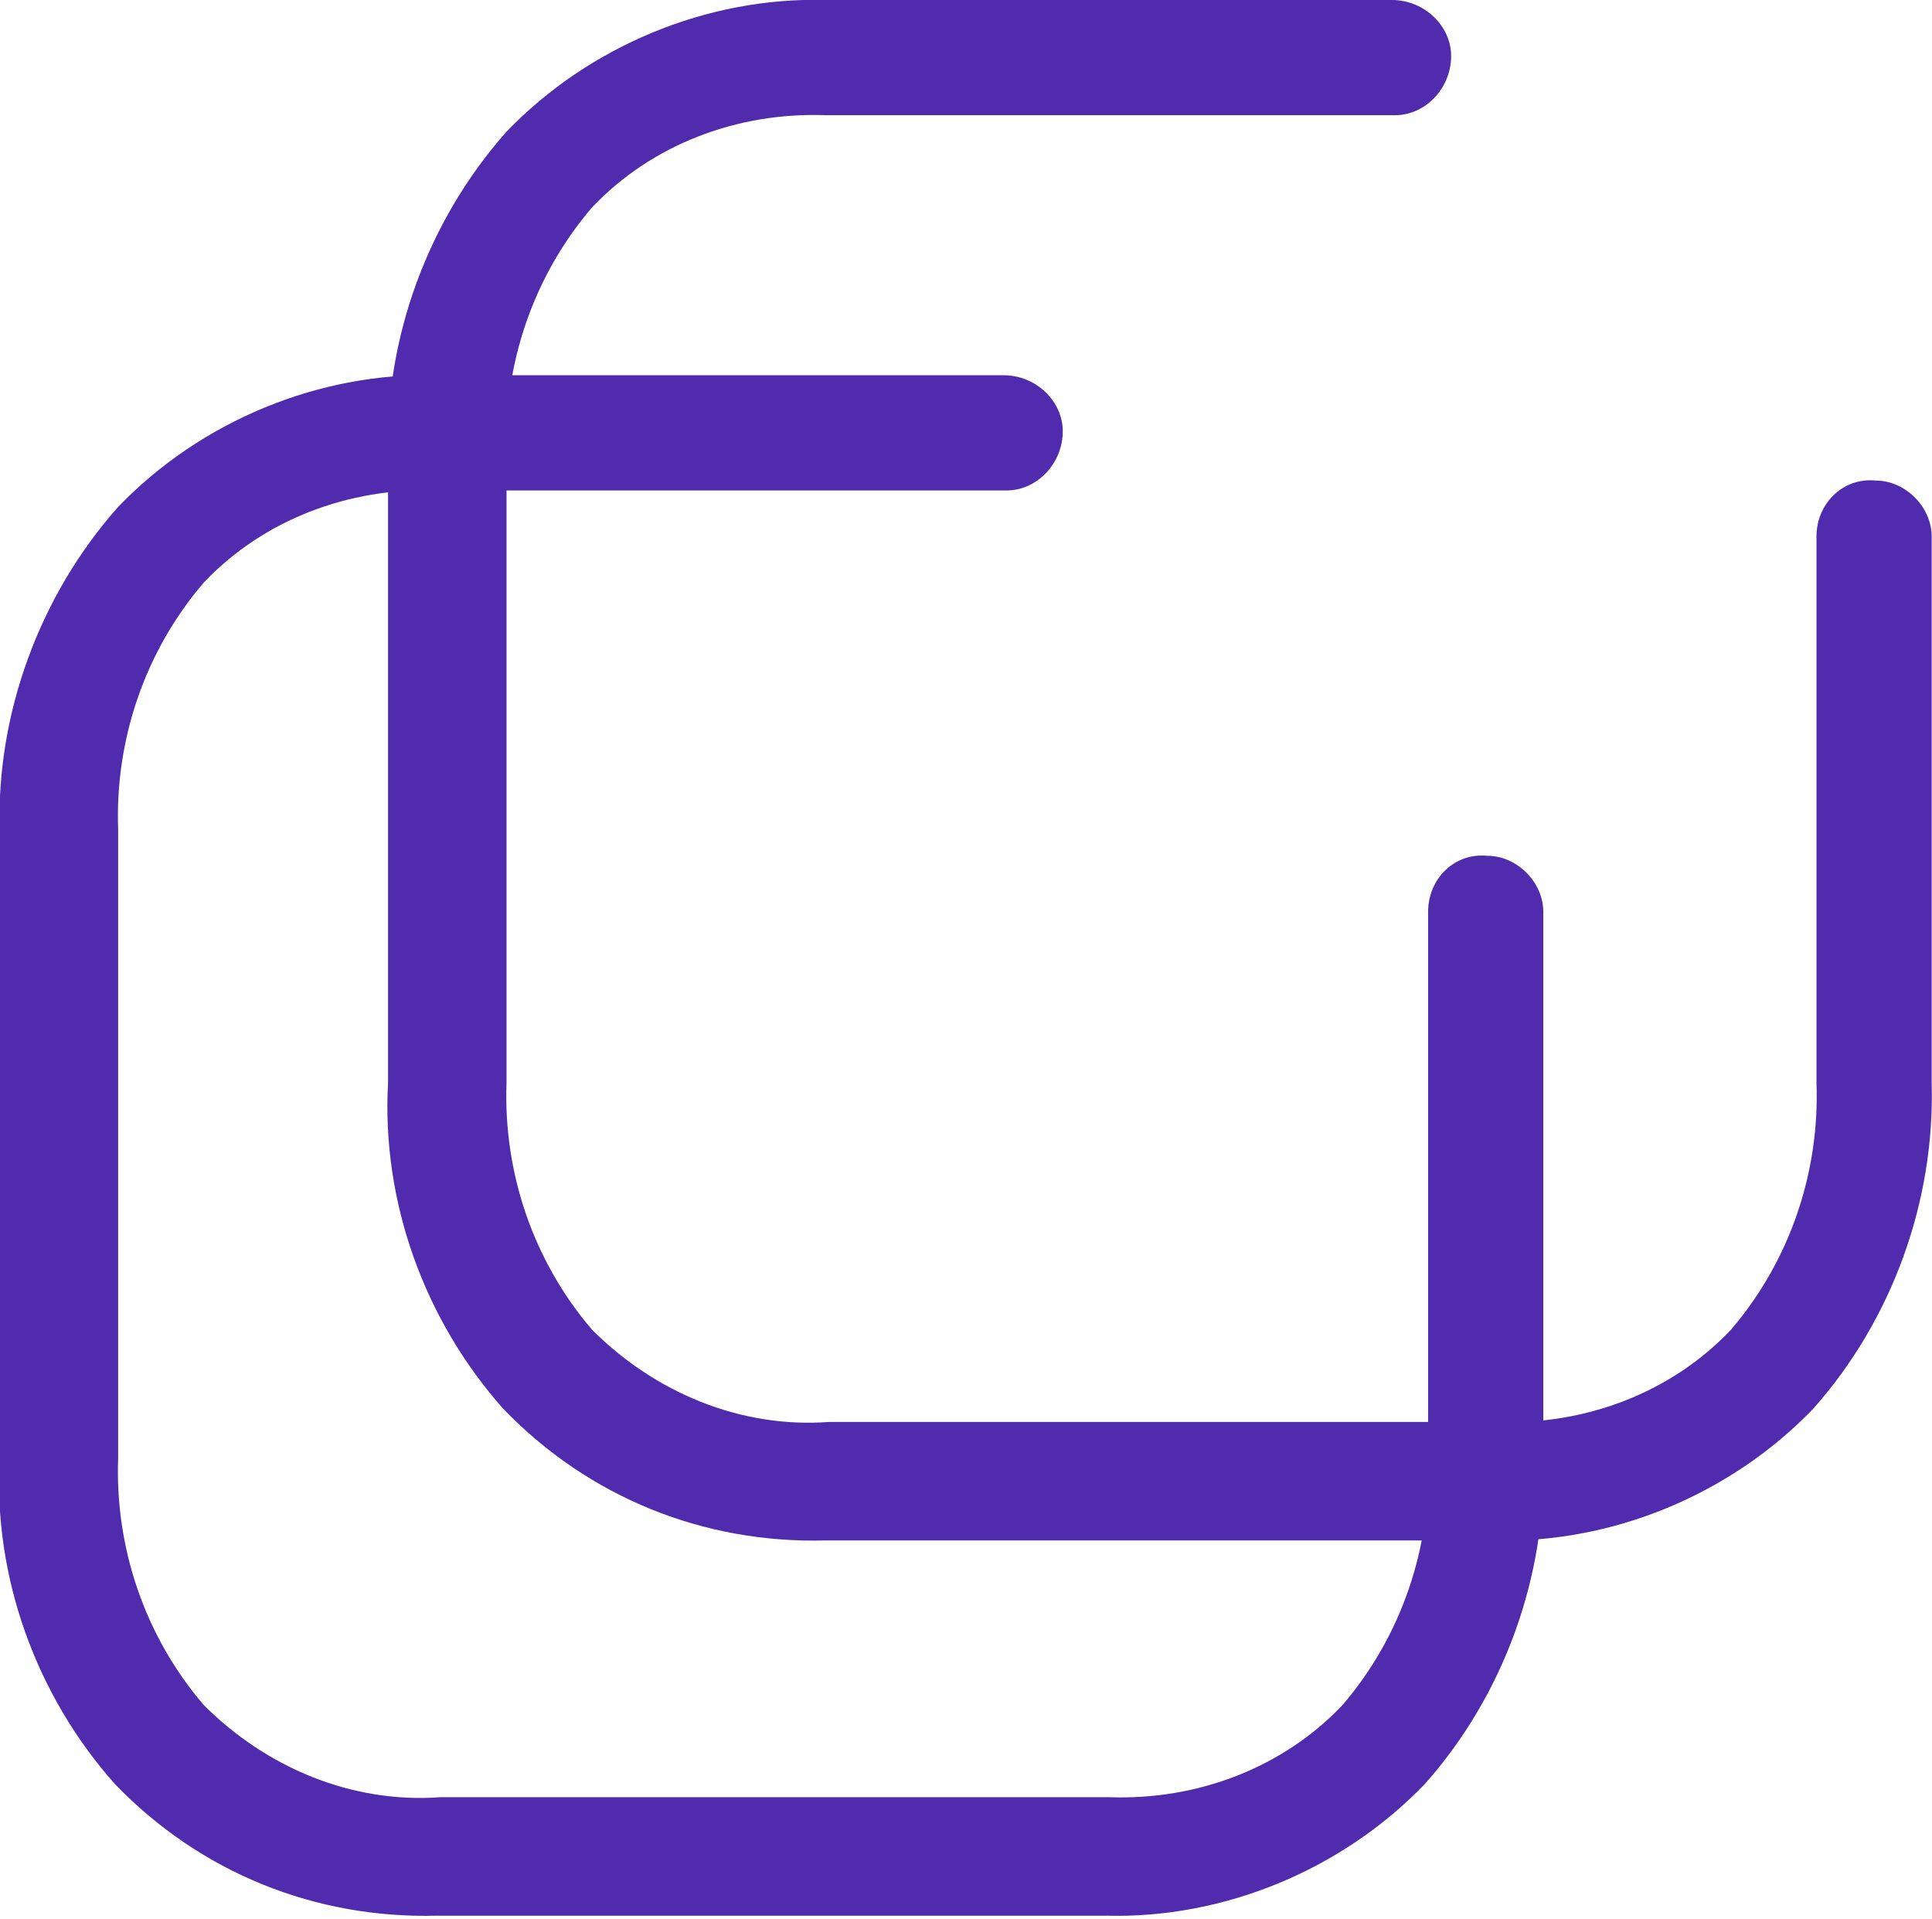
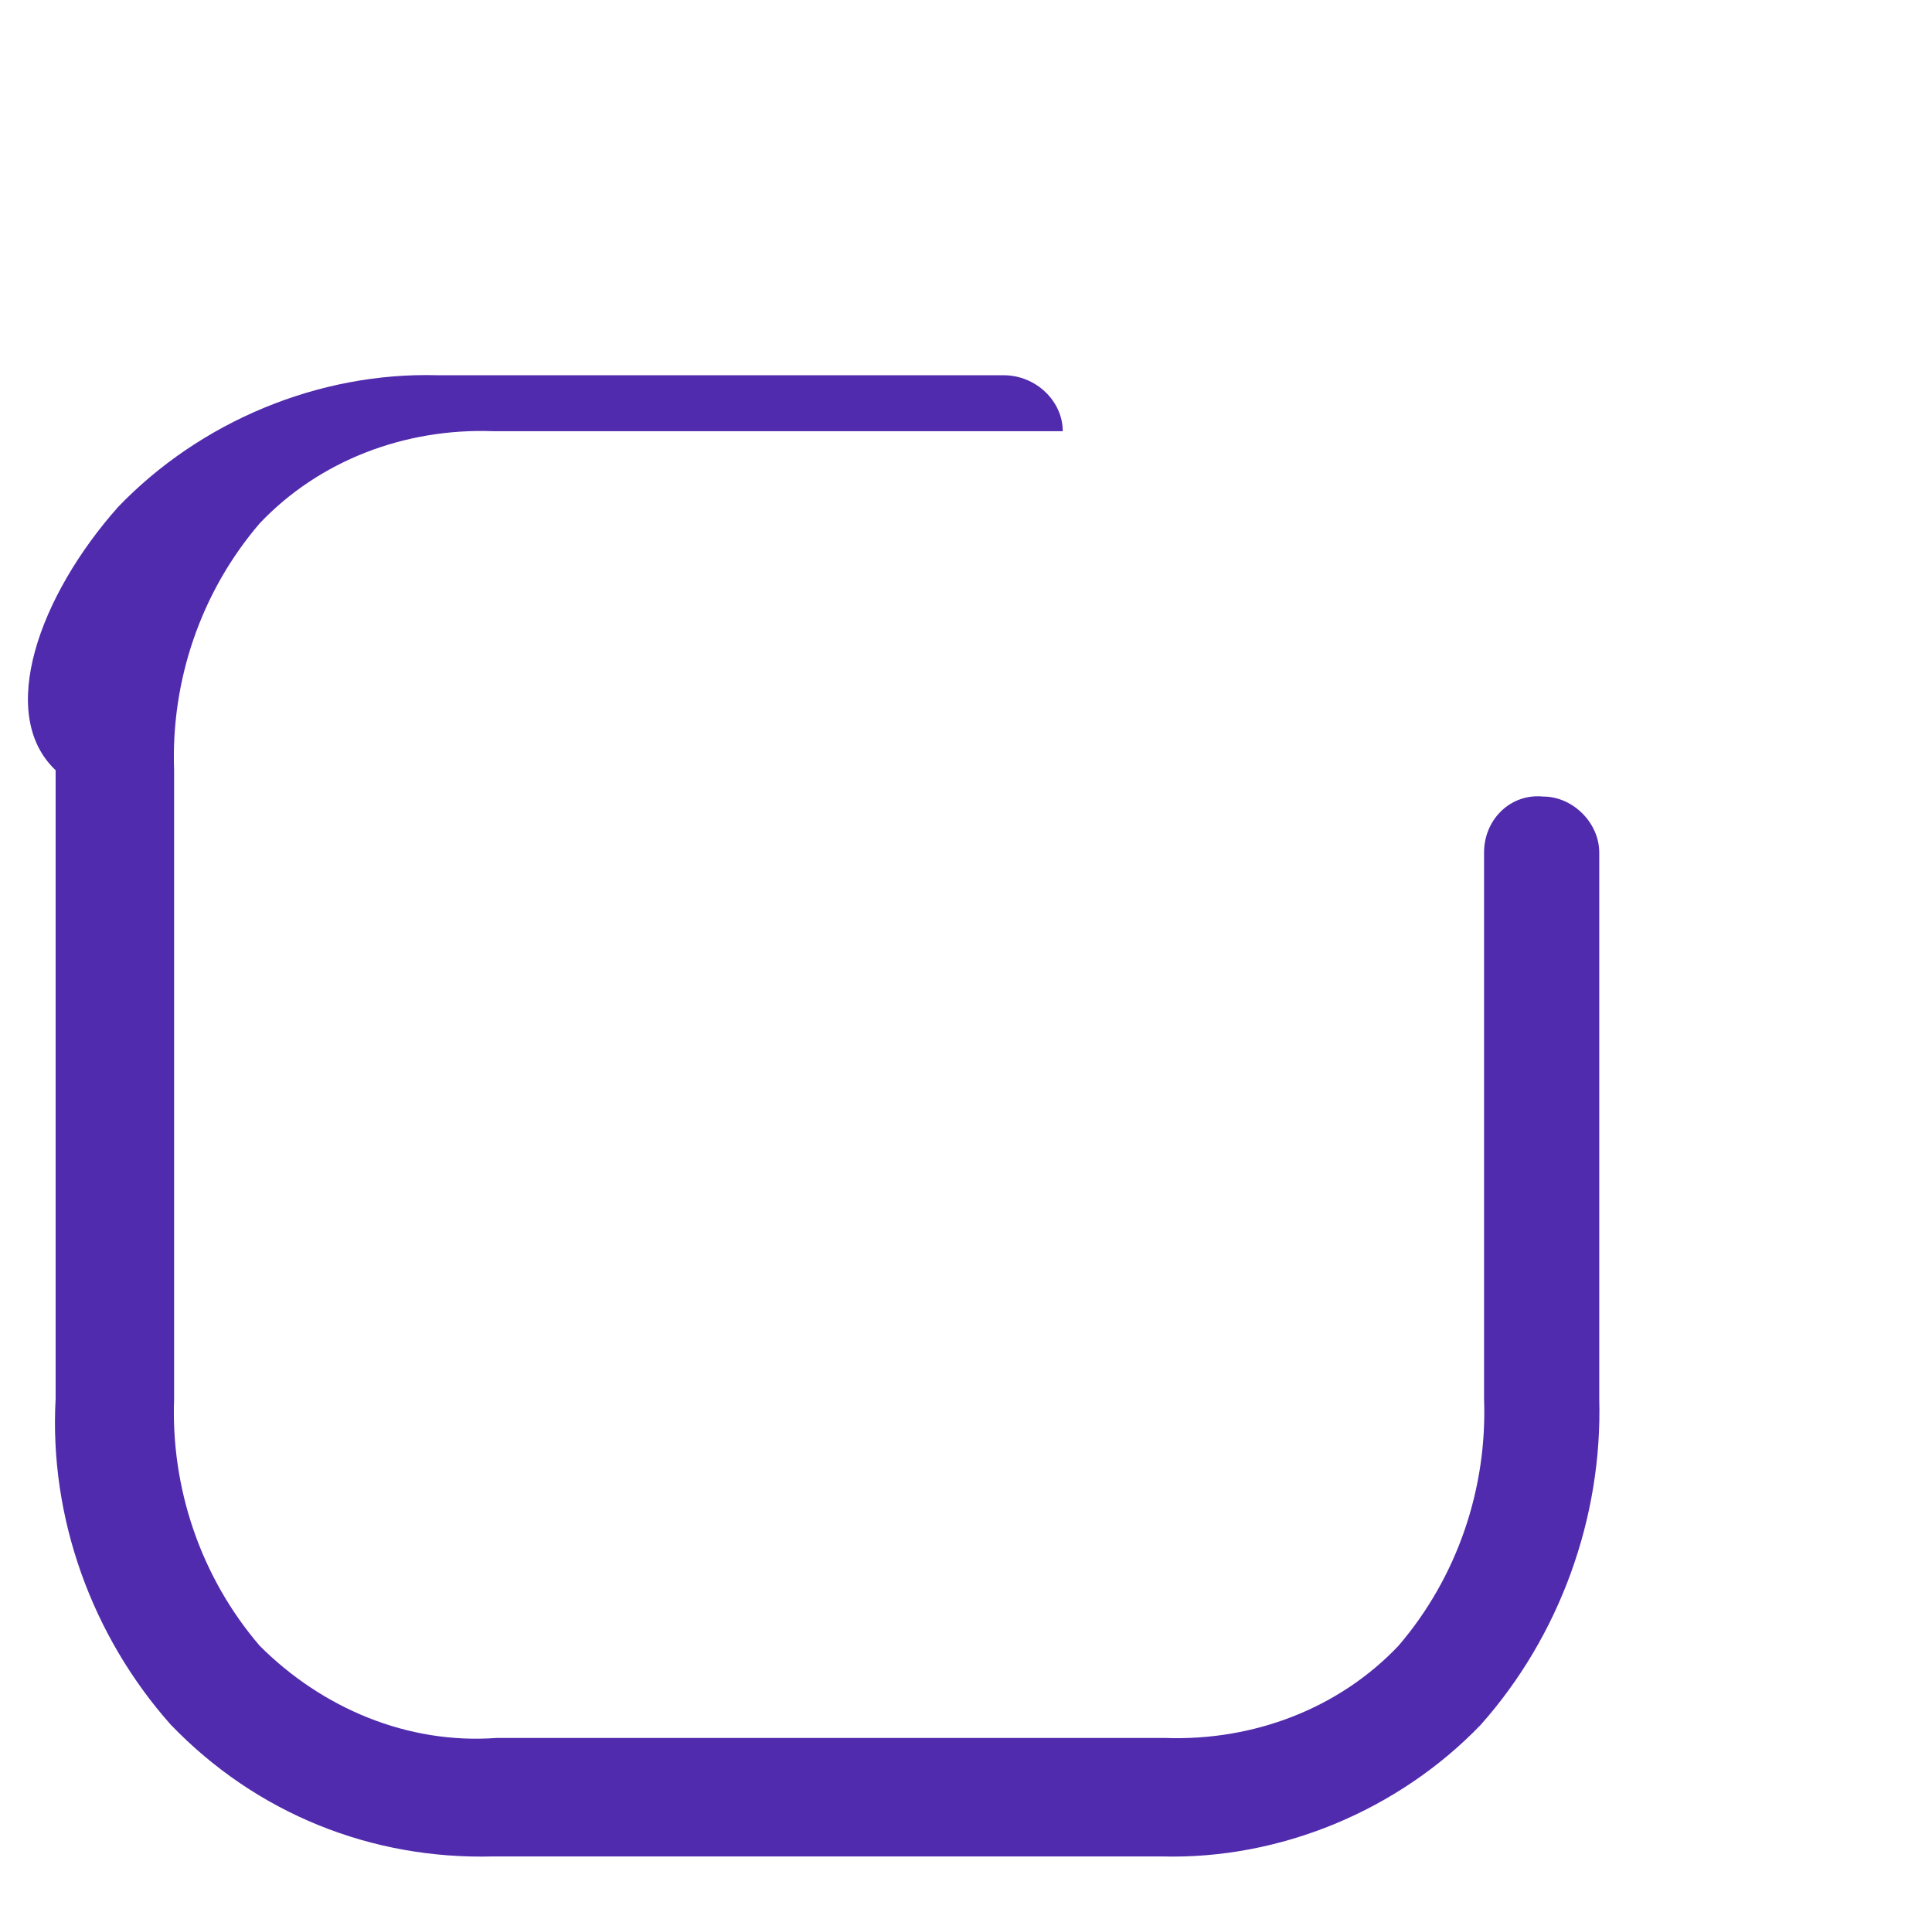
<svg xmlns="http://www.w3.org/2000/svg" version="1.1" id="Layer_1" x="0px" y="0px" viewBox="0 0 58.7 58.3" style="enable-background:new 0 0 58.7 58.3;" xml:space="preserve">
  <style type="text/css">
	.st0{fill:#512BAD;}
</style>
  <g id="Group_61" transform="translate(-1174.31 -4707)">
    <g>
      <g id="b_00000109741174262587197380000009244472499131737262_">
-         <path id="e_Stroke__00000154396390966828906910000009101814546296463786_" class="st0" d="M1177.9,4722.4c2.5-2.6,6.1-4.1,9.7-4     h17.2c1,0,1.8,0.8,1.8,1.7c0,1-0.8,1.8-1.7,1.8c0,0-0.1,0-0.1,0h-17.2c-2.7-0.1-5.3,0.9-7.1,2.8c-1.8,2.1-2.7,4.8-2.6,7.5v19.1     c-0.1,2.7,0.8,5.4,2.6,7.5c1.9,1.9,4.5,3,7.2,2.8h20.3c2.7,0.1,5.3-0.9,7.1-2.8c1.8-2.1,2.7-4.8,2.6-7.5v-16.6     c0-1,0.8-1.8,1.8-1.7c0.9,0,1.7,0.8,1.7,1.7v16.6c0.1,3.6-1.2,7.2-3.6,9.9c-2.5,2.6-6.1,4.1-9.7,4h-20.3c-3.7,0.1-7.2-1.3-9.8-4     c-2.4-2.7-3.7-6.3-3.5-9.9v-19.1C1174.2,4728.7,1175.5,4725.1,1177.9,4722.4z" />
+         <path id="e_Stroke__00000154396390966828906910000009101814546296463786_" class="st0" d="M1177.9,4722.4c2.5-2.6,6.1-4.1,9.7-4     h17.2c1,0,1.8,0.8,1.8,1.7c0,0-0.1,0-0.1,0h-17.2c-2.7-0.1-5.3,0.9-7.1,2.8c-1.8,2.1-2.7,4.8-2.6,7.5v19.1     c-0.1,2.7,0.8,5.4,2.6,7.5c1.9,1.9,4.5,3,7.2,2.8h20.3c2.7,0.1,5.3-0.9,7.1-2.8c1.8-2.1,2.7-4.8,2.6-7.5v-16.6     c0-1,0.8-1.8,1.8-1.7c0.9,0,1.7,0.8,1.7,1.7v16.6c0.1,3.6-1.2,7.2-3.6,9.9c-2.5,2.6-6.1,4.1-9.7,4h-20.3c-3.7,0.1-7.2-1.3-9.8-4     c-2.4-2.7-3.7-6.3-3.5-9.9v-19.1C1174.2,4728.7,1175.5,4725.1,1177.9,4722.4z" />
      </g>
      <g id="b-2_00000031178717334667086440000010462842367714916746_">
-         <path id="e_Stroke_2_00000076596788282342818470000002017706765629563032_" class="st0" d="M1189.7,4711c2.5-2.6,6.1-4.1,9.7-4     h17.2c1,0,1.8,0.8,1.8,1.7c0,1-0.8,1.8-1.7,1.8c0,0-0.1,0-0.1,0h-17.2c-2.7-0.1-5.3,0.9-7.1,2.8c-1.8,2.1-2.7,4.8-2.6,7.5v19.1     c-0.1,2.7,0.8,5.4,2.6,7.5c1.9,1.9,4.5,3,7.2,2.8h20.3c2.7,0.1,5.3-0.9,7.1-2.8c1.8-2.1,2.7-4.8,2.6-7.5v-16.6     c0-1,0.8-1.8,1.8-1.7c0.9,0,1.7,0.8,1.7,1.7v16.6c0.1,3.6-1.2,7.2-3.6,9.9c-2.5,2.6-6.1,4.1-9.7,4h-20.3c-3.7,0.1-7.2-1.3-9.8-4     c-2.4-2.7-3.7-6.3-3.5-9.9v-19.1C1186,4717.3,1187.3,4713.7,1189.7,4711z" />
-       </g>
+         </g>
    </g>
  </g>
</svg>